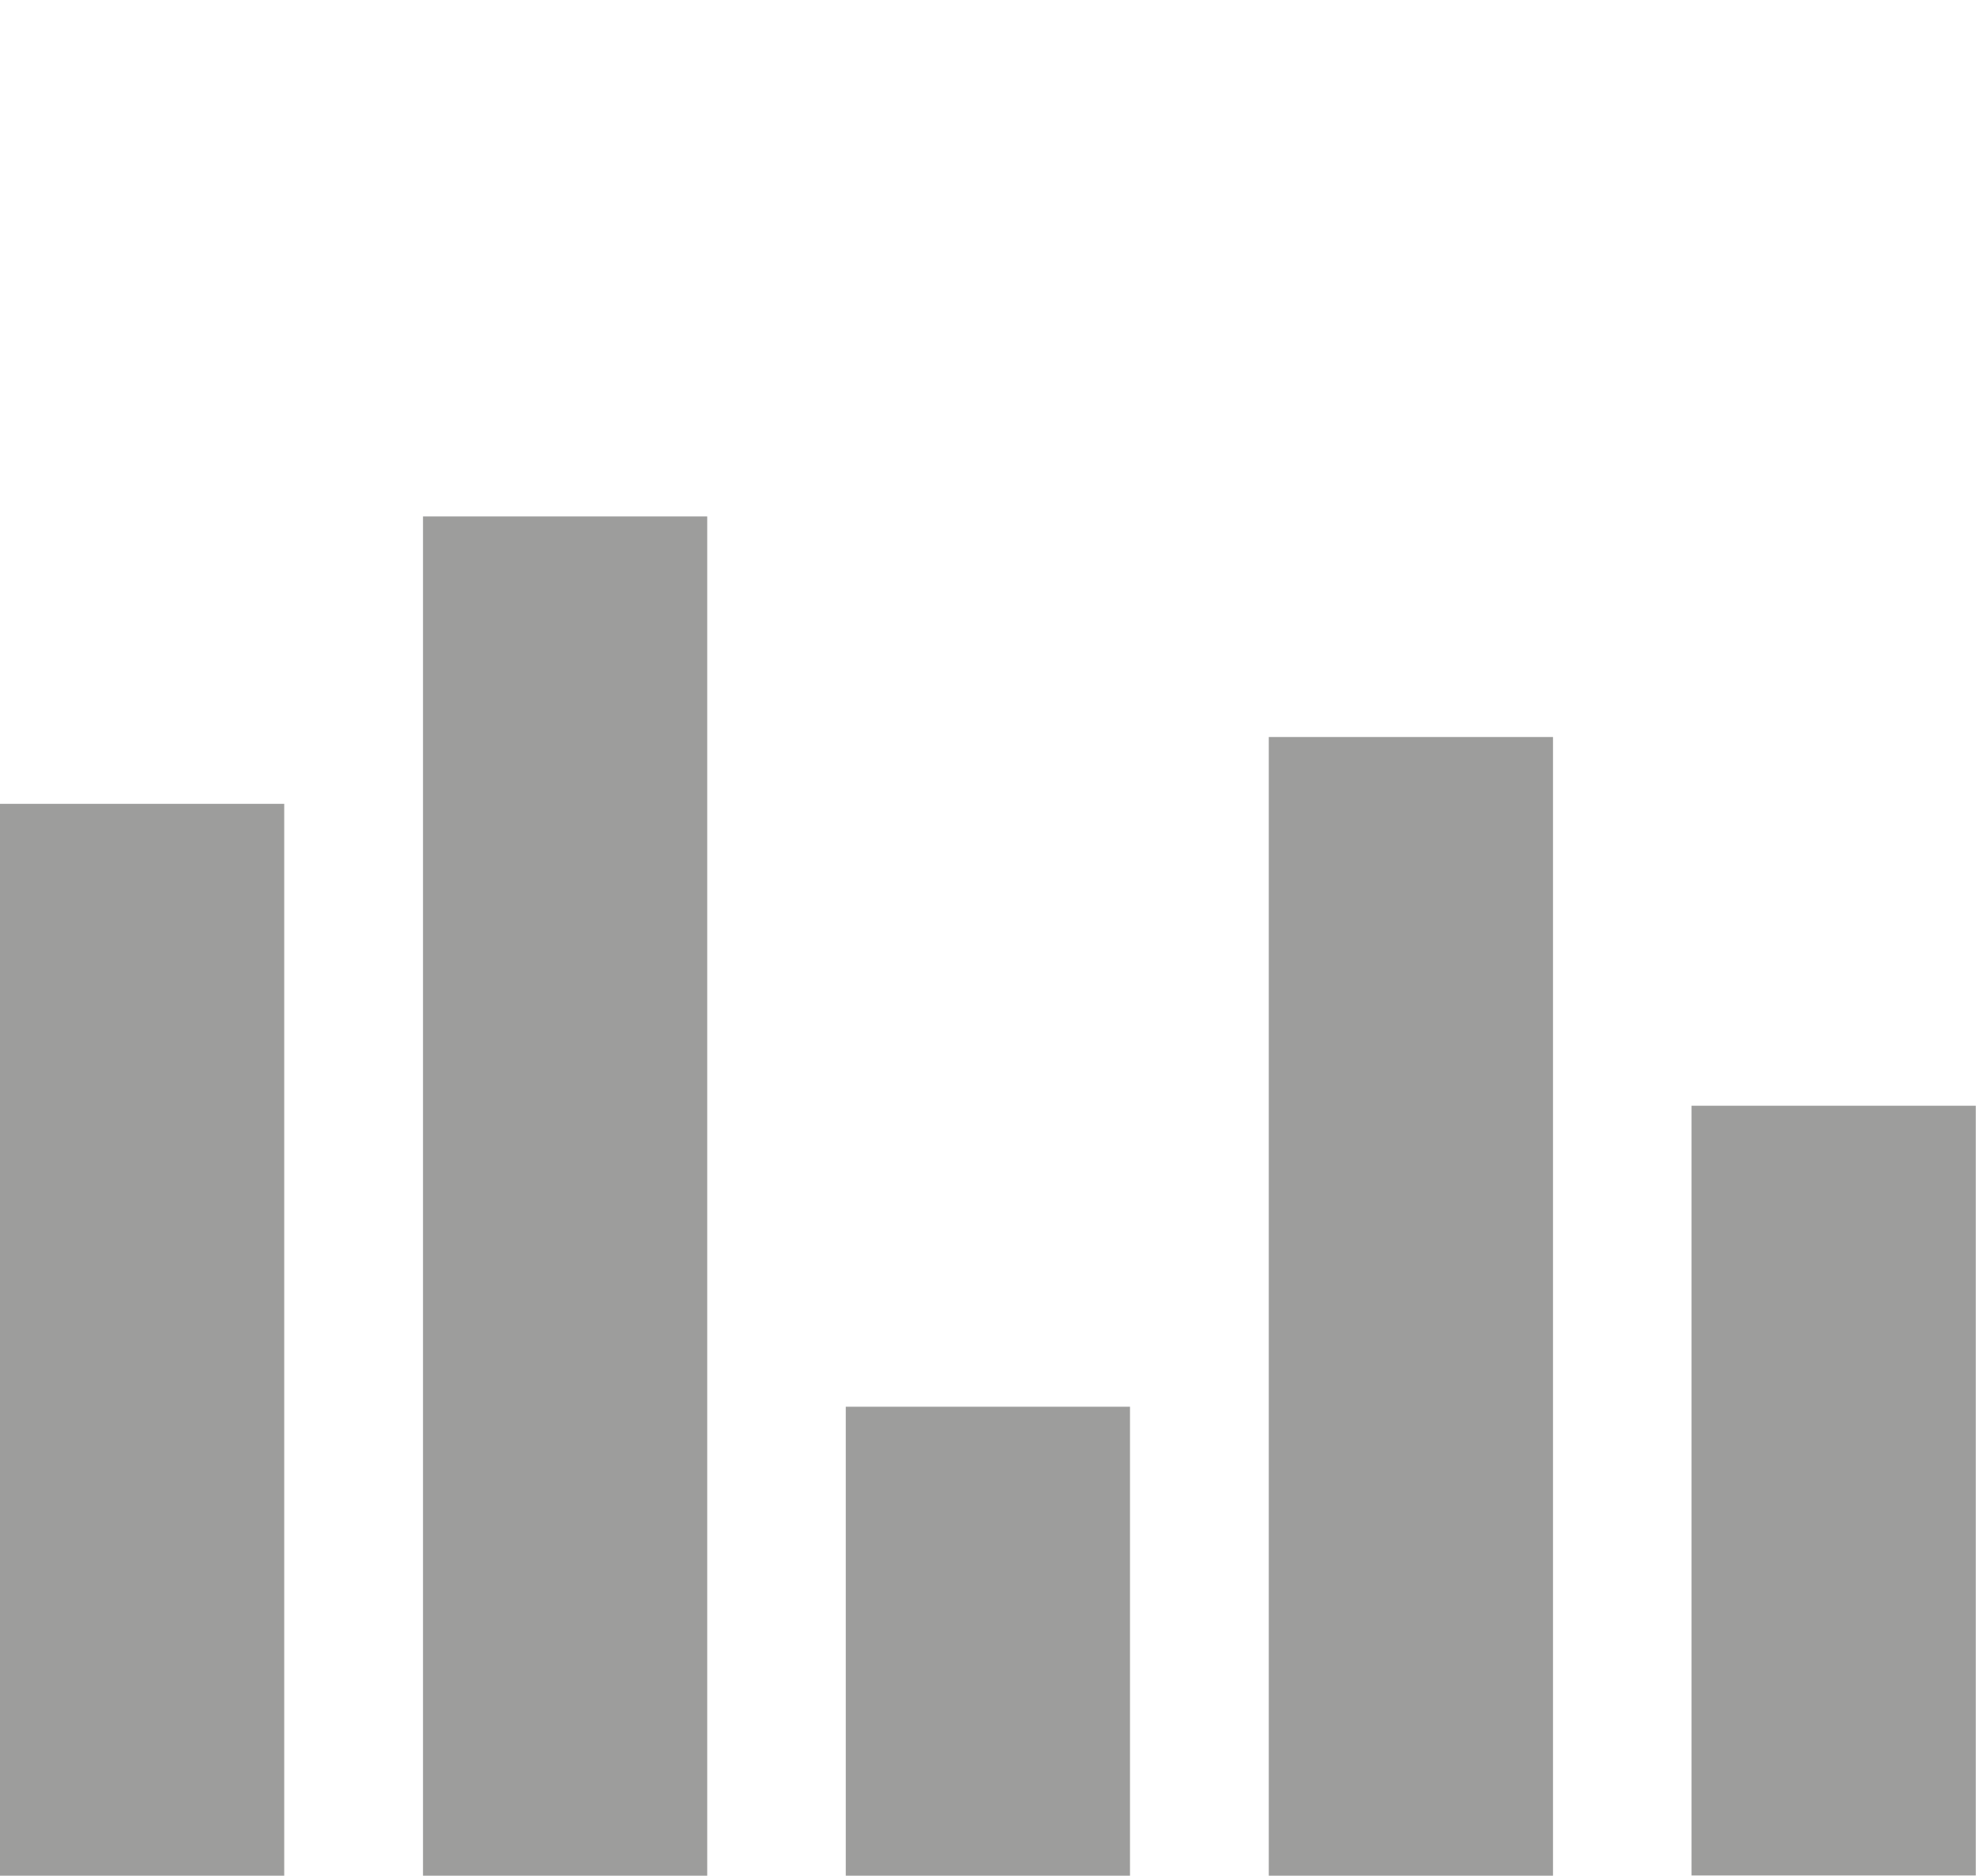
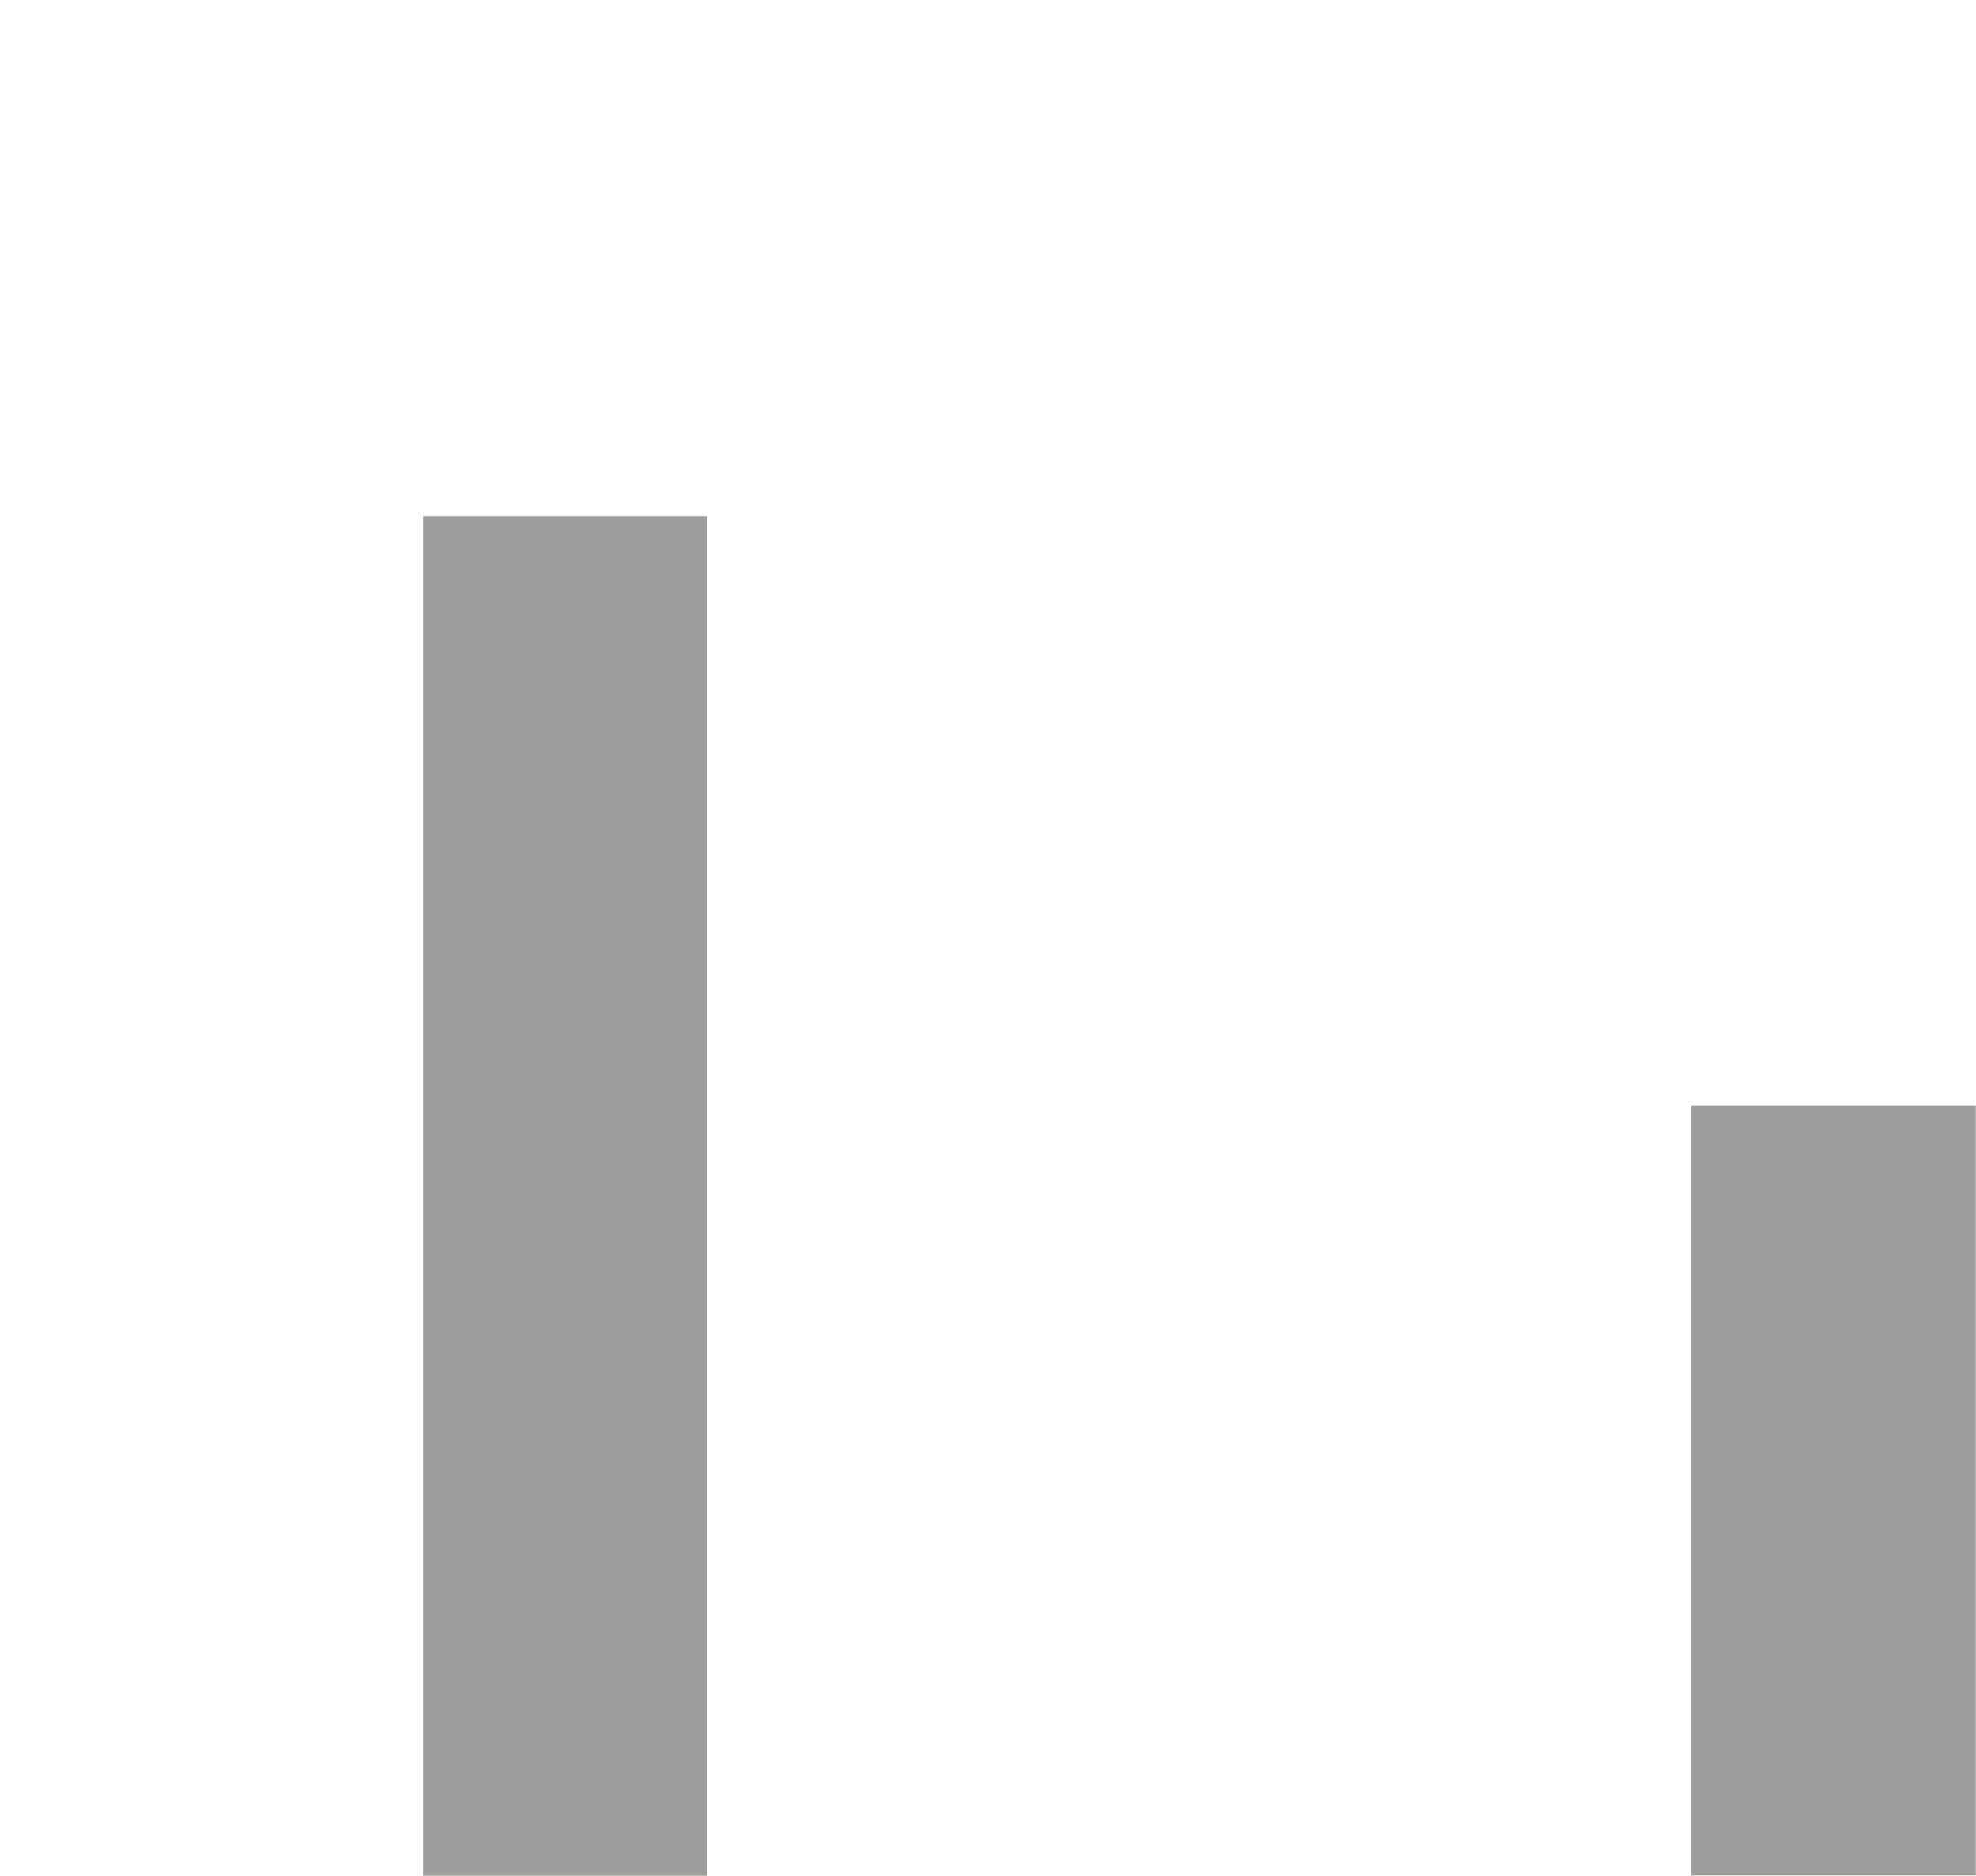
<svg xmlns="http://www.w3.org/2000/svg" version="1.1" id="Capa_1" x="0px" y="0px" viewBox="0 0 887.1 841.9" style="enable-background:new 0 0 887.1 841.9;" xml:space="preserve">
  <style type="text/css">
	.st0{fill:#9D9D9C;}
</style>
-   <rect y="360.8" class="st0" width="127.6" height="481.1" />
  <rect x="189.9" y="231.8" class="st0" width="127.6" height="610.1" />
-   <rect x="379.7" y="631.4" class="st0" width="127.6" height="210.5" />
-   <rect x="569.6" y="330.8" class="st0" width="127.6" height="511.1" />
  <rect x="759.4" y="496.3" class="st0" width="127.6" height="345.5" />
</svg>